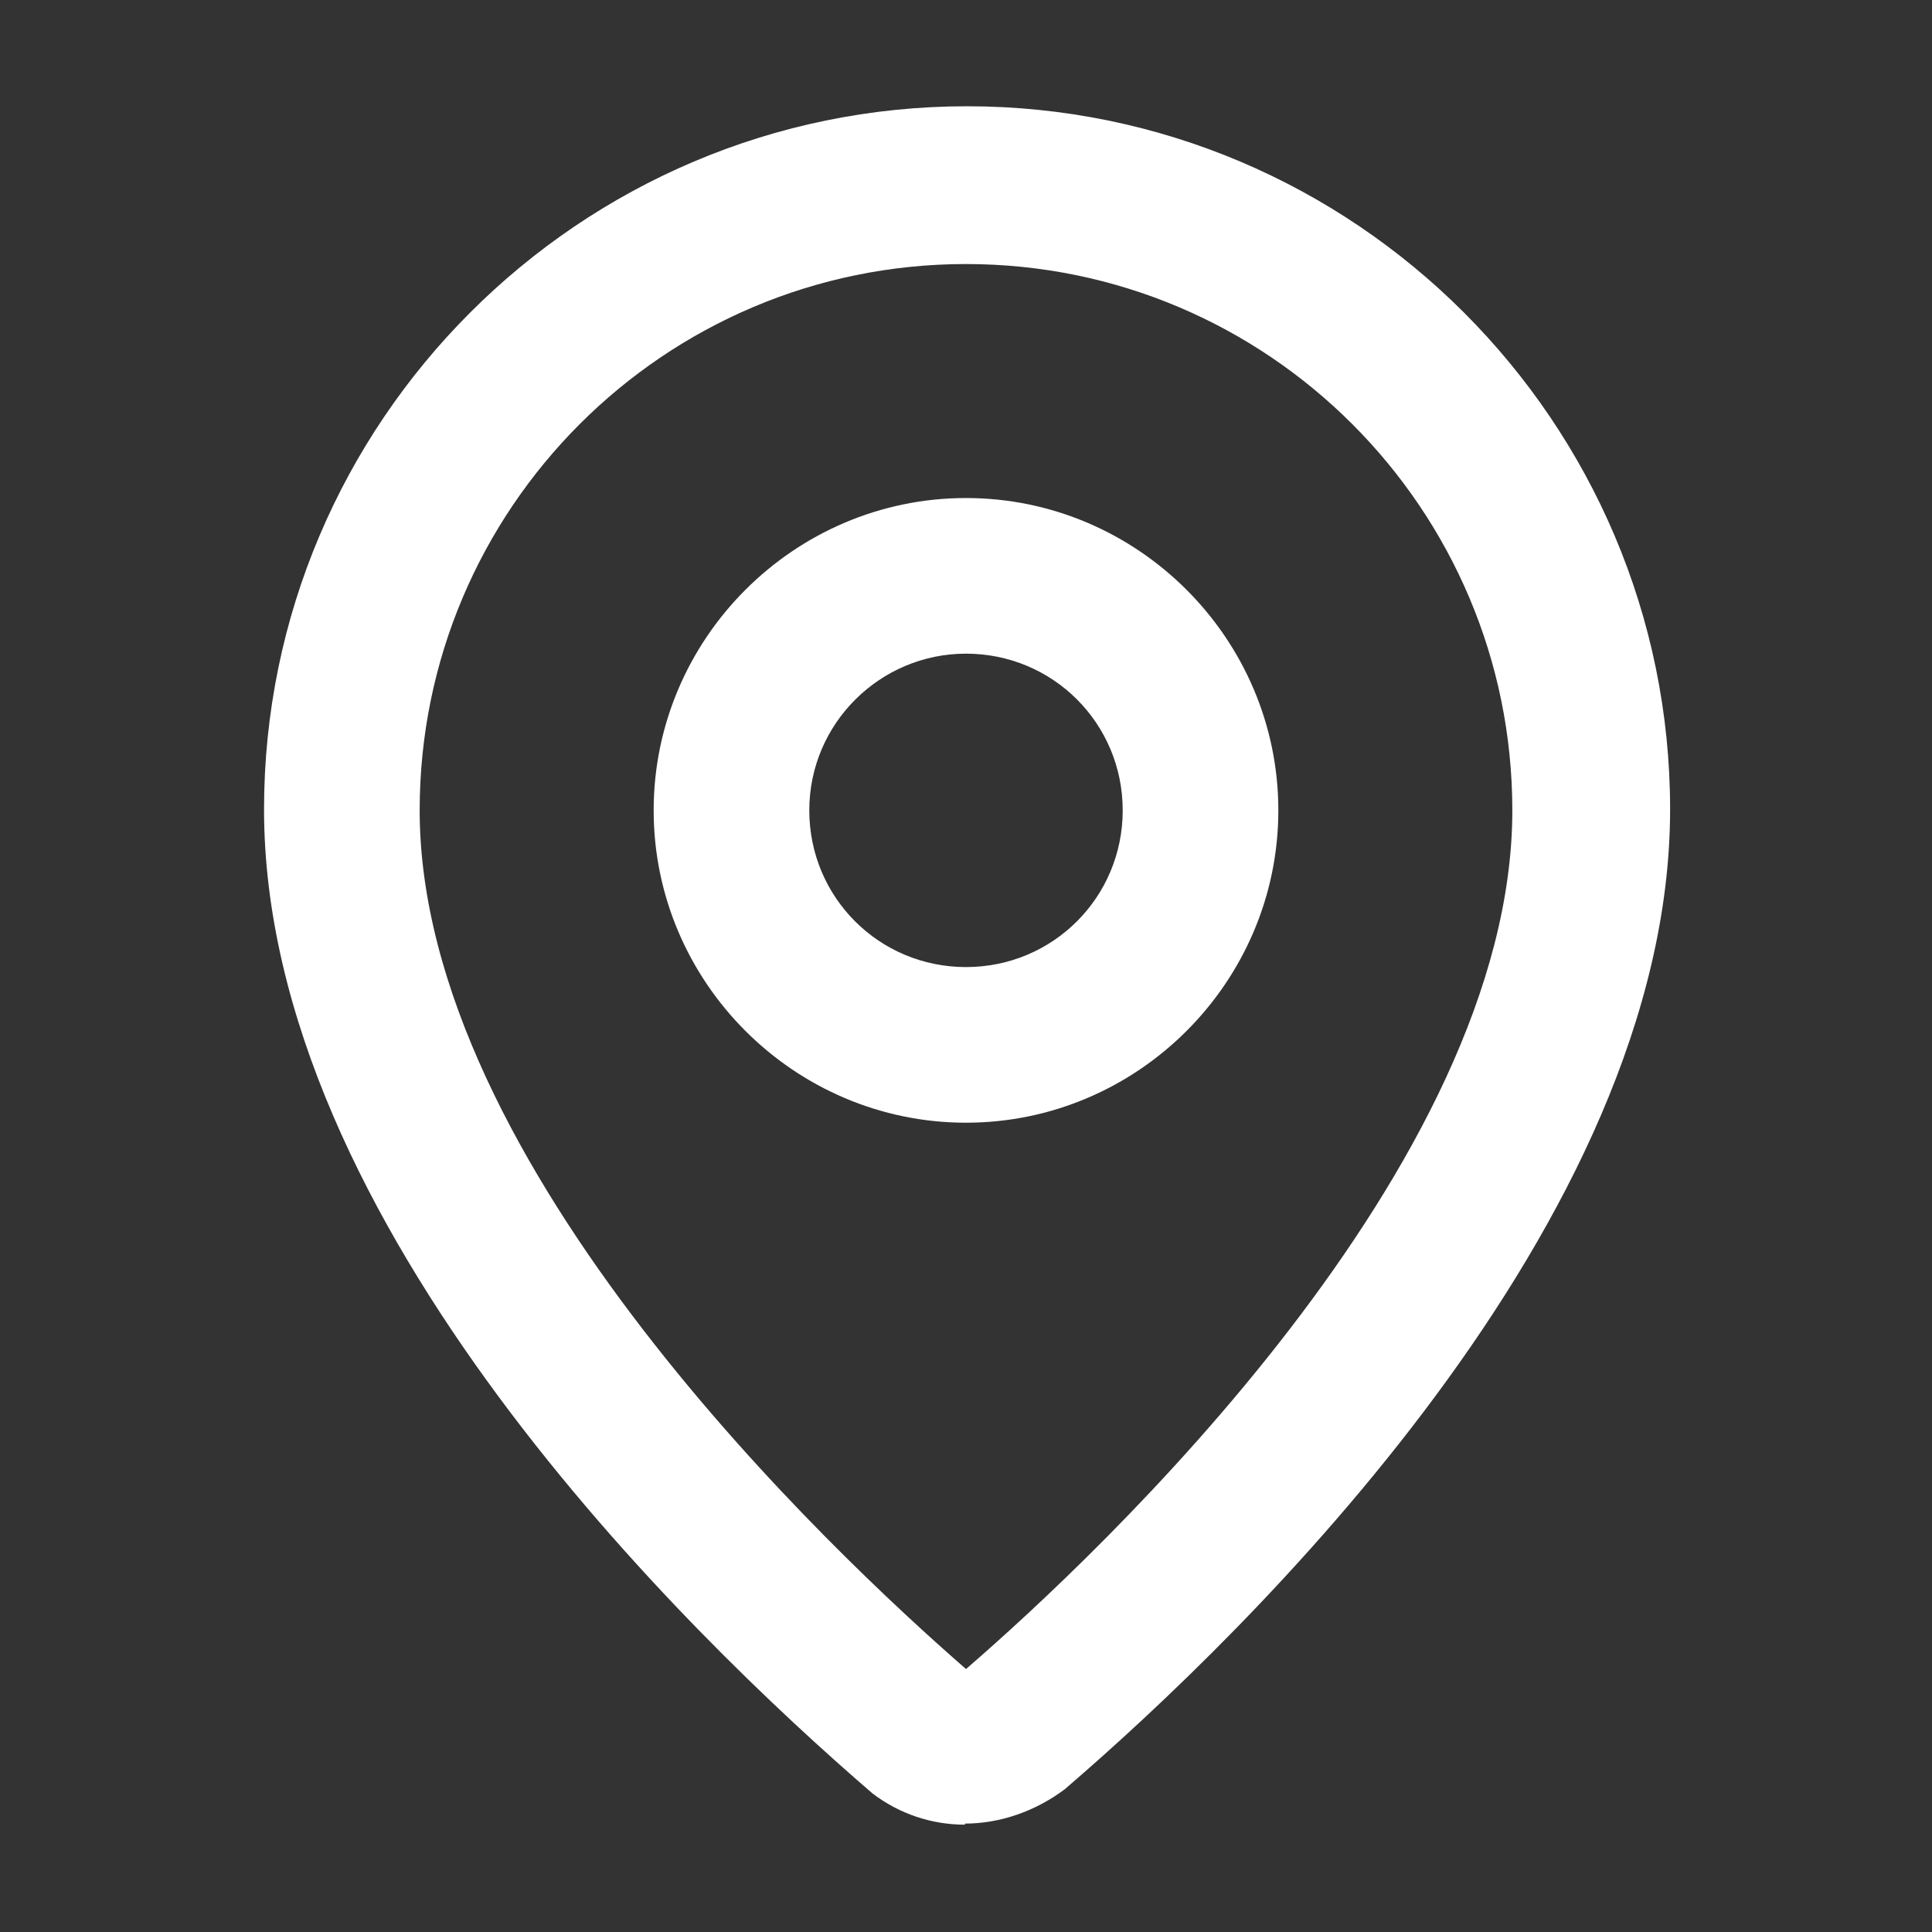
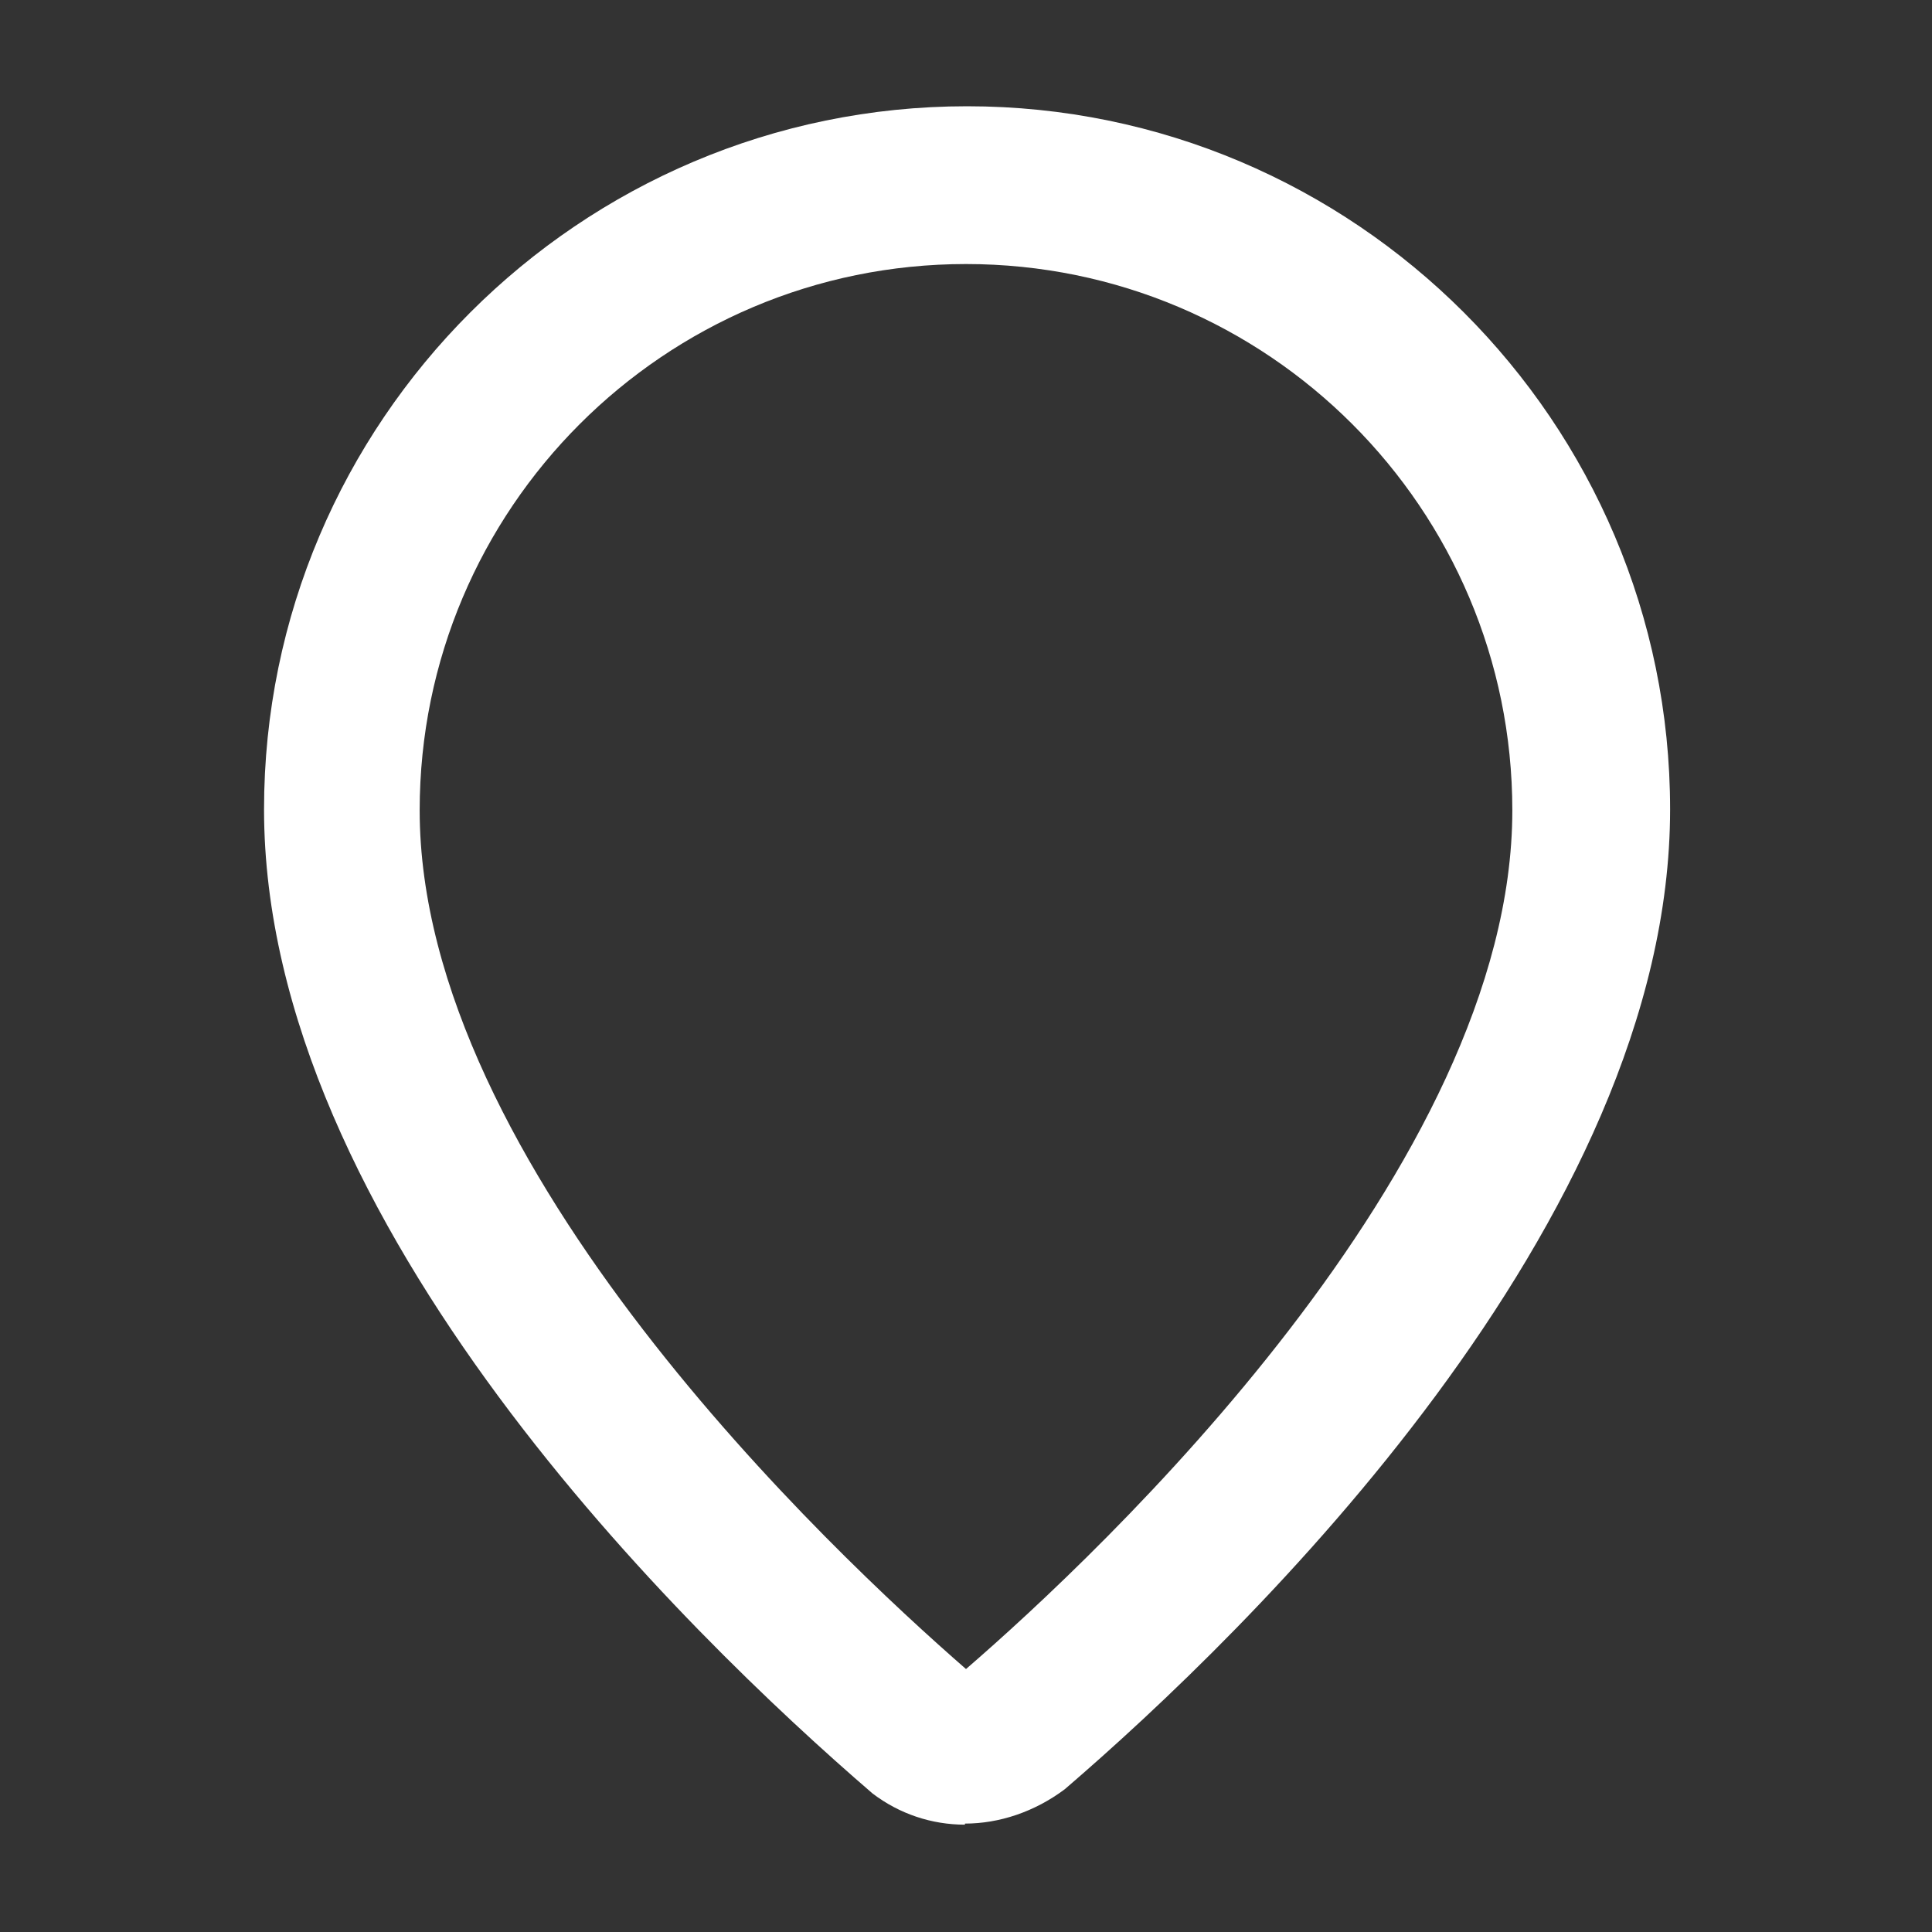
<svg xmlns="http://www.w3.org/2000/svg" id="Layer_1" viewBox="0 0 18 18">
  <rect x="0" y="0" width="18" height="18" fill="#333333" stroke="none" />
  <defs>
    <style>
      .cls-1 {
        fill: #fff;
      }
    </style>
  </defs>
  <path class="cls-1" d="M8.99,17c-.31,0-.61-.1-.86-.29-1.73-1.49-5.67-5.31-5.67-9.17,0-3.61,2.94-6.55,6.55-6.55s6.55,2.94,6.55,6.55c0,3.85-3.94,7.67-5.64,9.13-.28.21-.61.32-.93.32ZM9.44,16.13h0,0ZM9,2.46c-2.81,0-5.09,2.28-5.09,5.09,0,3.31,3.85,6.92,5.09,8,1.25-1.08,5.09-4.69,5.09-8,0-2.81-2.28-5.09-5.09-5.09Z" />
-   <path class="cls-1" d="M9,10.46c-1.6,0-2.91-1.31-2.91-2.91s1.31-2.91,2.91-2.91,2.91,1.31,2.91,2.91-1.31,2.91-2.91,2.91ZM9,6.09c-.8,0-1.46.65-1.46,1.46s.65,1.46,1.46,1.46,1.46-.65,1.46-1.46-.65-1.46-1.46-1.46Z" />
</svg>